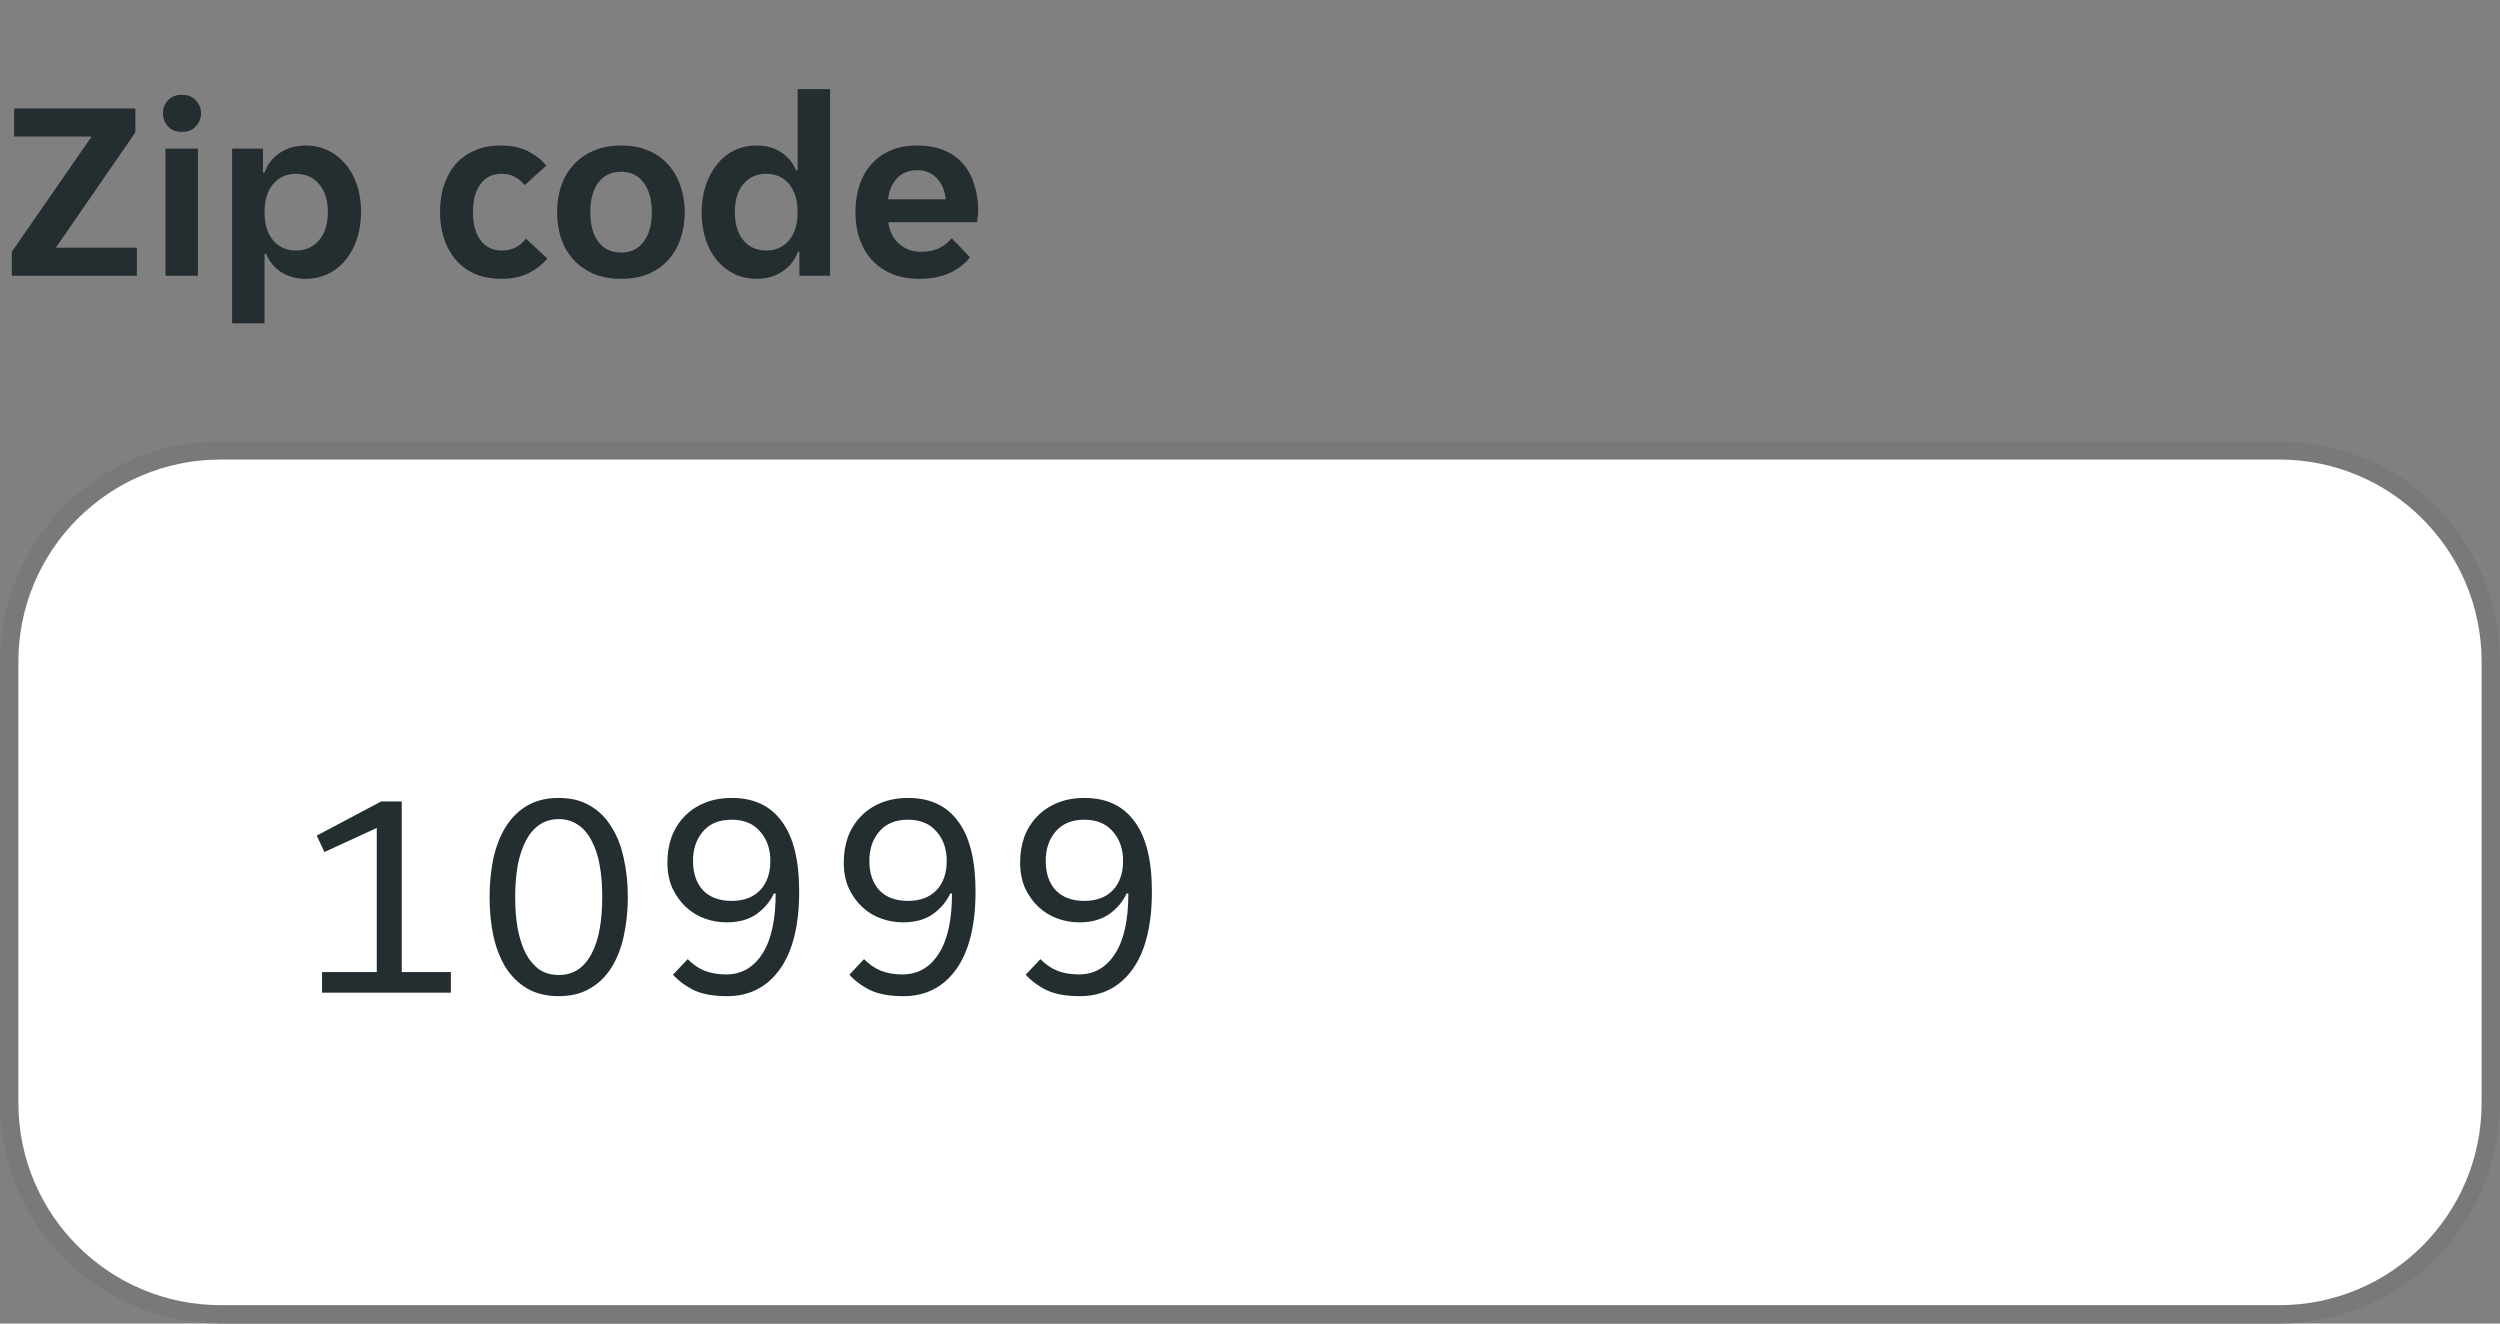
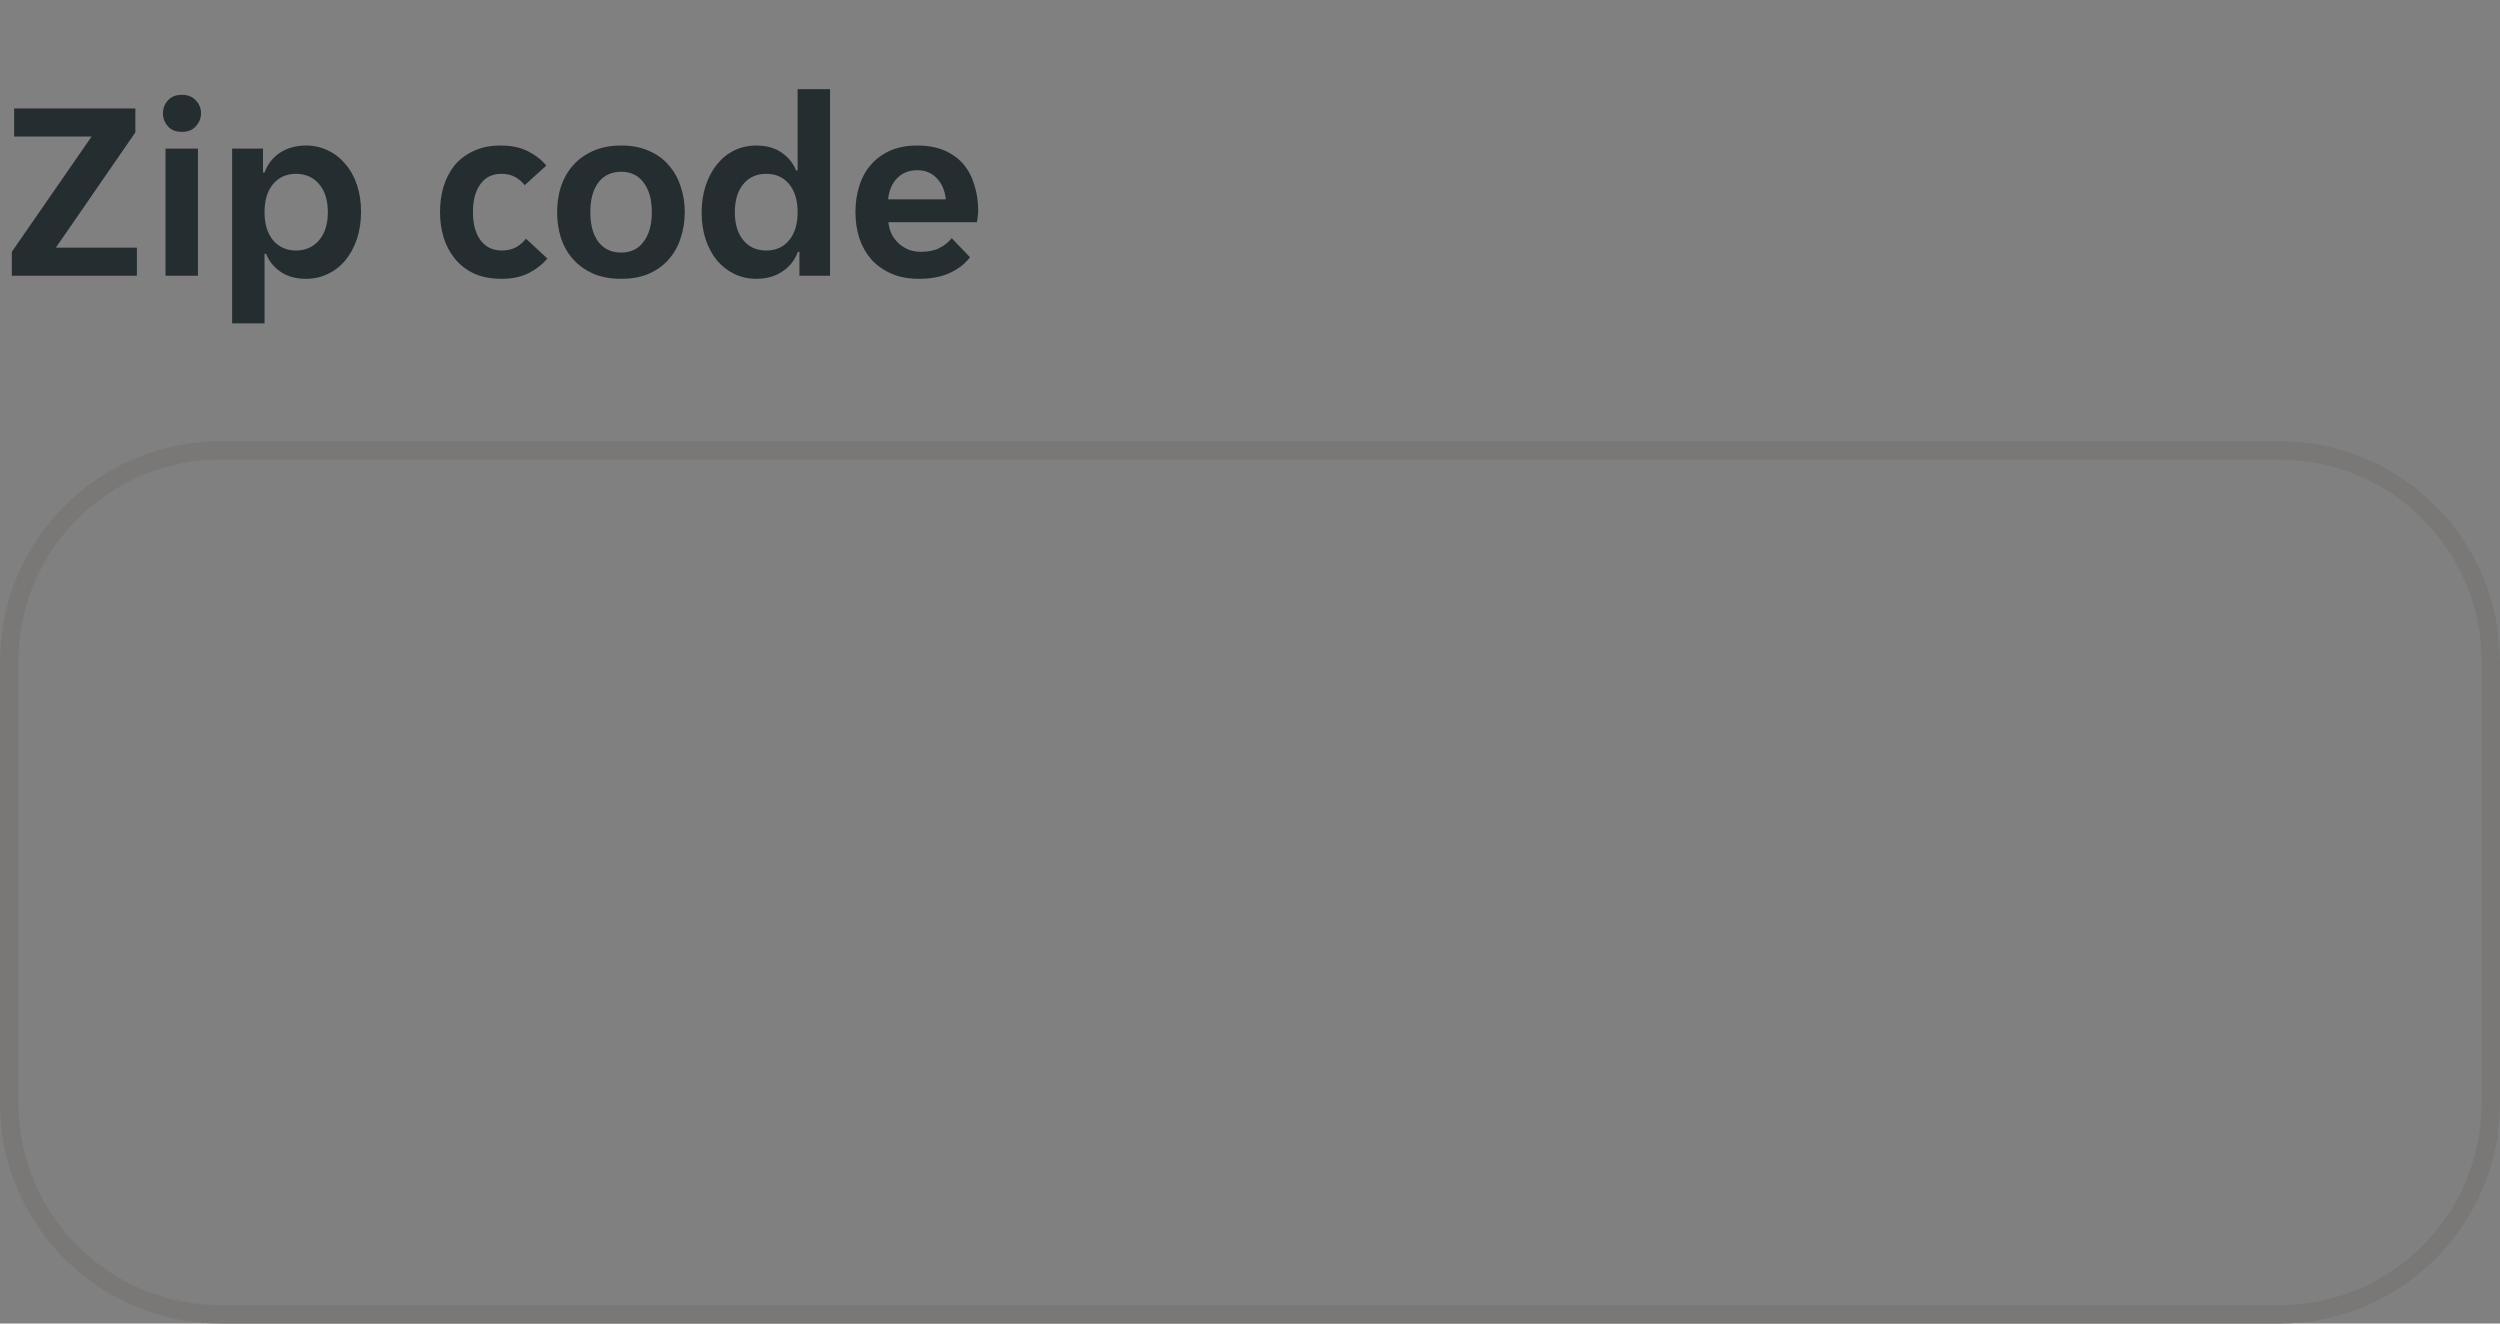
<svg xmlns="http://www.w3.org/2000/svg" width="136" height="72" viewBox="0 0 136 72" fill="none">
  <rect x="0" y="0" width="136" height="72" fill="#808080" stroke="none" />
  <g clip-path="url(#clip0_3905_4678)">
    <path d="M0.644 13.698L4.984 7.426H0.77V5.9H7.364V7.202L3.038 13.474H7.448V15H0.644V13.698ZM10.936 6.166C10.936 6.427 10.843 6.661 10.656 6.866C10.479 7.071 10.227 7.174 9.9 7.174C9.564 7.174 9.307 7.071 9.13 6.866C8.953 6.661 8.864 6.427 8.864 6.166C8.864 5.895 8.953 5.662 9.13 5.466C9.307 5.261 9.564 5.158 9.9 5.158C10.227 5.158 10.479 5.261 10.656 5.466C10.843 5.662 10.936 5.895 10.936 6.166ZM9.004 8.084H10.768V15H9.004V8.084ZM12.627 8.084H14.307V9.386H14.391C14.559 8.929 14.839 8.569 15.231 8.308C15.633 8.047 16.104 7.916 16.645 7.916C17.075 7.916 17.471 8.005 17.835 8.182C18.209 8.359 18.526 8.607 18.787 8.924C19.058 9.232 19.268 9.61 19.417 10.058C19.567 10.497 19.641 10.982 19.641 11.514C19.641 12.055 19.567 12.55 19.417 12.998C19.268 13.446 19.058 13.833 18.787 14.16C18.526 14.477 18.209 14.725 17.835 14.902C17.471 15.079 17.075 15.168 16.645 15.168C16.104 15.168 15.646 15.042 15.273 14.79C14.9 14.538 14.634 14.211 14.475 13.81H14.391V17.59H12.627V8.084ZM16.099 13.628C16.622 13.628 17.042 13.441 17.359 13.068C17.677 12.695 17.835 12.186 17.835 11.542C17.835 10.898 17.677 10.389 17.359 10.016C17.042 9.643 16.622 9.456 16.099 9.456C15.586 9.456 15.171 9.643 14.853 10.016C14.545 10.389 14.391 10.898 14.391 11.542C14.391 12.186 14.545 12.695 14.853 13.068C15.171 13.441 15.586 13.628 16.099 13.628ZM27.297 15.168C26.709 15.168 26.2 15.07 25.771 14.874C25.351 14.669 25.006 14.398 24.735 14.062C24.464 13.726 24.264 13.343 24.133 12.914C24.002 12.475 23.937 12.018 23.937 11.542C23.937 11.066 23.998 10.613 24.119 10.184C24.25 9.745 24.446 9.358 24.707 9.022C24.978 8.686 25.323 8.42 25.743 8.224C26.163 8.019 26.662 7.916 27.241 7.916C27.82 7.916 28.31 8.019 28.711 8.224C29.122 8.429 29.458 8.691 29.719 9.008L28.543 10.072C28.384 9.876 28.207 9.727 28.011 9.624C27.815 9.512 27.568 9.456 27.269 9.456C26.784 9.456 26.406 9.643 26.135 10.016C25.864 10.38 25.729 10.889 25.729 11.542C25.729 12.195 25.869 12.709 26.149 13.082C26.429 13.446 26.812 13.628 27.297 13.628C27.586 13.628 27.838 13.572 28.053 13.46C28.268 13.348 28.454 13.189 28.613 12.984L29.775 14.062C29.514 14.379 29.173 14.645 28.753 14.86C28.342 15.065 27.857 15.168 27.297 15.168ZM33.793 15.168C33.215 15.168 32.706 15.075 32.267 14.888C31.838 14.692 31.474 14.431 31.175 14.104C30.886 13.777 30.667 13.395 30.517 12.956C30.377 12.508 30.307 12.037 30.307 11.542C30.307 11.047 30.377 10.581 30.517 10.142C30.667 9.703 30.886 9.321 31.175 8.994C31.474 8.658 31.838 8.397 32.267 8.21C32.706 8.014 33.215 7.916 33.793 7.916C34.372 7.916 34.876 8.014 35.305 8.21C35.744 8.397 36.103 8.658 36.383 8.994C36.673 9.321 36.887 9.703 37.027 10.142C37.177 10.581 37.251 11.047 37.251 11.542C37.251 12.037 37.177 12.508 37.027 12.956C36.887 13.395 36.673 13.777 36.383 14.104C36.103 14.431 35.744 14.692 35.305 14.888C34.876 15.075 34.372 15.168 33.793 15.168ZM32.113 11.542C32.113 12.223 32.258 12.76 32.547 13.152C32.846 13.544 33.261 13.74 33.793 13.74C34.316 13.74 34.722 13.544 35.011 13.152C35.31 12.76 35.459 12.223 35.459 11.542C35.459 10.861 35.31 10.324 35.011 9.932C34.722 9.54 34.316 9.344 33.793 9.344C33.261 9.344 32.846 9.54 32.547 9.932C32.258 10.324 32.113 10.861 32.113 11.542ZM41.151 15.168C40.713 15.168 40.311 15.079 39.947 14.902C39.583 14.725 39.271 14.482 39.009 14.174C38.748 13.857 38.543 13.479 38.393 13.04C38.244 12.592 38.169 12.102 38.169 11.57C38.169 11.029 38.244 10.534 38.393 10.086C38.543 9.638 38.748 9.255 39.009 8.938C39.271 8.611 39.583 8.359 39.947 8.182C40.311 8.005 40.713 7.916 41.151 7.916C41.693 7.916 42.145 8.042 42.509 8.294C42.883 8.546 43.149 8.873 43.307 9.274H43.391V4.85H45.155V15H43.489V13.698H43.405C43.237 14.155 42.953 14.515 42.551 14.776C42.159 15.037 41.693 15.168 41.151 15.168ZM41.683 13.628C42.206 13.628 42.621 13.441 42.929 13.068C43.237 12.695 43.391 12.186 43.391 11.542C43.391 10.898 43.237 10.389 42.929 10.016C42.621 9.643 42.206 9.456 41.683 9.456C41.161 9.456 40.745 9.643 40.437 10.016C40.129 10.389 39.975 10.898 39.975 11.542C39.975 12.186 40.129 12.695 40.437 13.068C40.745 13.441 41.161 13.628 41.683 13.628ZM50.008 15.168C49.429 15.168 48.925 15.075 48.496 14.888C48.067 14.701 47.703 14.445 47.404 14.118C47.115 13.782 46.895 13.395 46.746 12.956C46.606 12.517 46.536 12.046 46.536 11.542C46.536 11.029 46.606 10.553 46.746 10.114C46.886 9.666 47.096 9.283 47.376 8.966C47.656 8.639 48.006 8.383 48.426 8.196C48.846 8.009 49.336 7.916 49.896 7.916C50.456 7.916 50.946 8.005 51.366 8.182C51.786 8.359 52.131 8.607 52.402 8.924C52.673 9.241 52.873 9.619 53.004 10.058C53.144 10.487 53.214 10.959 53.214 11.472C53.214 11.565 53.205 11.673 53.186 11.794C53.177 11.915 53.163 12.013 53.144 12.088H48.328C48.356 12.34 48.421 12.569 48.524 12.774C48.636 12.97 48.771 13.138 48.93 13.278C49.098 13.418 49.28 13.525 49.476 13.6C49.681 13.665 49.891 13.698 50.106 13.698C50.507 13.698 50.843 13.628 51.114 13.488C51.385 13.348 51.604 13.171 51.772 12.956L52.766 13.992C52.505 14.347 52.141 14.631 51.674 14.846C51.207 15.061 50.652 15.168 50.008 15.168ZM49.896 9.26C49.448 9.26 49.084 9.405 48.804 9.694C48.524 9.983 48.361 10.366 48.314 10.842H51.45C51.403 10.366 51.24 9.983 50.96 9.694C50.689 9.405 50.335 9.26 49.896 9.26Z" fill="#242E30" />
  </g>
-   <path d="M0.5 36C0.5 29.649 5.649 24.5 12 24.5H124C130.351 24.5 135.5 29.649 135.5 36V60C135.5 66.351 130.351 71.5 124 71.5H12C5.649 71.5 0.5 66.351 0.5 60V36Z" fill="white" />
  <path d="M0.5 36C0.5 29.649 5.649 24.5 12 24.5H124C130.351 24.5 135.5 29.649 135.5 36V60C135.5 66.351 130.351 71.5 124 71.5H12C5.649 71.5 0.5 66.351 0.5 60V36Z" stroke="#797876" />
  <g clip-path="url(#clip1_3905_4678)">
-     <path d="M0 36C0 29.373 5.373 24 12 24H124C130.627 24 136 29.373 136 36V60C136 66.627 130.627 72 124 72H12C5.373 72 0 66.627 0 60V36Z" fill="white" fill-opacity="0.01" />
-     <path d="M17.52 52.88H20.496V45.04L17.648 46.352L17.232 45.456L20.736 43.6H21.856V52.88H24.528V54H17.52V52.88ZM30.394 54.192C29.732 54.192 29.162 54.053 28.682 53.776C28.212 53.499 27.823 53.12 27.514 52.64C27.215 52.149 26.991 51.579 26.842 50.928C26.703 50.267 26.634 49.557 26.634 48.8C26.634 48.043 26.703 47.339 26.842 46.688C26.991 46.027 27.215 45.456 27.514 44.976C27.823 44.485 28.212 44.101 28.682 43.824C29.162 43.547 29.732 43.408 30.394 43.408C31.055 43.408 31.62 43.547 32.09 43.824C32.57 44.101 32.959 44.485 33.258 44.976C33.567 45.456 33.791 46.027 33.93 46.688C34.079 47.339 34.154 48.043 34.154 48.8C34.154 49.557 34.079 50.267 33.93 50.928C33.791 51.579 33.567 52.149 33.258 52.64C32.959 53.12 32.57 53.499 32.09 53.776C31.62 54.053 31.055 54.192 30.394 54.192ZM30.394 53.04C30.788 53.04 31.135 52.944 31.434 52.752C31.732 52.549 31.978 52.267 32.17 51.904C32.372 51.531 32.522 51.083 32.618 50.56C32.714 50.037 32.762 49.451 32.762 48.8C32.762 48.149 32.714 47.563 32.618 47.04C32.522 46.517 32.372 46.075 32.17 45.712C31.978 45.339 31.732 45.056 31.434 44.864C31.135 44.661 30.788 44.56 30.394 44.56C29.999 44.56 29.652 44.661 29.354 44.864C29.066 45.056 28.82 45.339 28.618 45.712C28.426 46.075 28.276 46.517 28.17 47.04C28.074 47.563 28.026 48.149 28.026 48.8C28.026 49.451 28.074 50.037 28.17 50.56C28.276 51.083 28.426 51.531 28.618 51.904C28.82 52.267 29.066 52.549 29.354 52.752C29.652 52.944 29.999 53.04 30.394 53.04ZM39.556 54.192C38.819 54.192 38.222 54.085 37.764 53.872C37.305 53.648 36.921 53.365 36.611 53.024L37.411 52.176C37.678 52.453 37.977 52.661 38.307 52.8C38.649 52.939 39.049 53.008 39.508 53.008C40.329 53.008 40.98 52.64 41.459 51.904C41.95 51.157 42.196 50.059 42.196 48.608H42.099C41.897 49.045 41.582 49.419 41.156 49.728C40.729 50.027 40.185 50.176 39.523 50.176C39.118 50.176 38.724 50.107 38.34 49.968C37.956 49.829 37.614 49.621 37.316 49.344C37.017 49.067 36.772 48.725 36.58 48.32C36.398 47.915 36.307 47.445 36.307 46.912C36.307 46.421 36.382 45.963 36.532 45.536C36.691 45.109 36.921 44.741 37.219 44.432C37.518 44.112 37.886 43.861 38.324 43.68C38.761 43.499 39.257 43.408 39.812 43.408C41.006 43.408 41.913 43.835 42.532 44.688C43.161 45.531 43.475 46.8 43.475 48.496C43.475 50.341 43.123 51.755 42.419 52.736C41.715 53.707 40.761 54.192 39.556 54.192ZM39.795 49.008C40.457 49.008 40.974 48.816 41.347 48.432C41.721 48.037 41.907 47.504 41.907 46.832C41.907 46.181 41.721 45.648 41.347 45.232C40.985 44.805 40.468 44.592 39.795 44.592C39.123 44.592 38.606 44.805 38.243 45.232C37.881 45.648 37.7 46.181 37.7 46.832C37.7 47.504 37.881 48.037 38.243 48.432C38.617 48.816 39.134 49.008 39.795 49.008ZM49.149 54.192C48.413 54.192 47.816 54.085 47.357 53.872C46.899 53.648 46.515 53.365 46.205 53.024L47.005 52.176C47.272 52.453 47.571 52.661 47.901 52.8C48.243 52.939 48.643 53.008 49.101 53.008C49.923 53.008 50.573 52.64 51.053 51.904C51.544 51.157 51.789 50.059 51.789 48.608H51.693C51.491 49.045 51.176 49.419 50.749 49.728C50.323 50.027 49.779 50.176 49.117 50.176C48.712 50.176 48.317 50.107 47.933 49.968C47.549 49.829 47.208 49.621 46.909 49.344C46.611 49.067 46.365 48.725 46.173 48.32C45.992 47.915 45.901 47.445 45.901 46.912C45.901 46.421 45.976 45.963 46.125 45.536C46.285 45.109 46.515 44.741 46.813 44.432C47.112 44.112 47.48 43.861 47.917 43.68C48.355 43.499 48.851 43.408 49.405 43.408C50.6 43.408 51.507 43.835 52.125 44.688C52.755 45.531 53.069 46.8 53.069 48.496C53.069 50.341 52.717 51.755 52.013 52.736C51.309 53.707 50.355 54.192 49.149 54.192ZM49.389 49.008C50.051 49.008 50.568 48.816 50.941 48.432C51.315 48.037 51.501 47.504 51.501 46.832C51.501 46.181 51.315 45.648 50.941 45.232C50.579 44.805 50.061 44.592 49.389 44.592C48.717 44.592 48.2 44.805 47.837 45.232C47.475 45.648 47.293 46.181 47.293 46.832C47.293 47.504 47.475 48.037 47.837 48.432C48.211 48.816 48.728 49.008 49.389 49.008ZM58.743 54.192C58.007 54.192 57.41 54.085 56.951 53.872C56.492 53.648 56.108 53.365 55.799 53.024L56.599 52.176C56.866 52.453 57.164 52.661 57.495 52.8C57.836 52.939 58.236 53.008 58.695 53.008C59.516 53.008 60.167 52.64 60.647 51.904C61.138 51.157 61.383 50.059 61.383 48.608H61.287C61.084 49.045 60.77 49.419 60.343 49.728C59.916 50.027 59.372 50.176 58.711 50.176C58.306 50.176 57.911 50.107 57.527 49.968C57.143 49.829 56.802 49.621 56.503 49.344C56.204 49.067 55.959 48.725 55.767 48.32C55.586 47.915 55.495 47.445 55.495 46.912C55.495 46.421 55.57 45.963 55.719 45.536C55.879 45.109 56.108 44.741 56.407 44.432C56.706 44.112 57.074 43.861 57.511 43.68C57.948 43.499 58.444 43.408 58.999 43.408C60.194 43.408 61.1 43.835 61.719 44.688C62.348 45.531 62.663 46.8 62.663 48.496C62.663 50.341 62.311 51.755 61.607 52.736C60.903 53.707 59.948 54.192 58.743 54.192ZM58.983 49.008C59.644 49.008 60.162 48.816 60.535 48.432C60.908 48.037 61.095 47.504 61.095 46.832C61.095 46.181 60.908 45.648 60.535 45.232C60.172 44.805 59.655 44.592 58.983 44.592C58.311 44.592 57.794 44.805 57.431 45.232C57.068 45.648 56.887 46.181 56.887 46.832C56.887 47.504 57.068 48.037 57.431 48.432C57.804 48.816 58.322 49.008 58.983 49.008Z" fill="#242E30" />
+     <path d="M17.52 52.88H20.496V45.04L17.648 46.352L17.232 45.456L20.736 43.6H21.856V52.88H24.528V54H17.52V52.88ZM30.394 54.192C29.732 54.192 29.162 54.053 28.682 53.776C28.212 53.499 27.823 53.12 27.514 52.64C27.215 52.149 26.991 51.579 26.842 50.928C26.703 50.267 26.634 49.557 26.634 48.8C26.634 48.043 26.703 47.339 26.842 46.688C26.991 46.027 27.215 45.456 27.514 44.976C27.823 44.485 28.212 44.101 28.682 43.824C29.162 43.547 29.732 43.408 30.394 43.408C31.055 43.408 31.62 43.547 32.09 43.824C32.57 44.101 32.959 44.485 33.258 44.976C33.567 45.456 33.791 46.027 33.93 46.688C34.079 47.339 34.154 48.043 34.154 48.8C34.154 49.557 34.079 50.267 33.93 50.928C33.791 51.579 33.567 52.149 33.258 52.64C32.959 53.12 32.57 53.499 32.09 53.776C31.62 54.053 31.055 54.192 30.394 54.192ZM30.394 53.04C30.788 53.04 31.135 52.944 31.434 52.752C31.732 52.549 31.978 52.267 32.17 51.904C32.372 51.531 32.522 51.083 32.618 50.56C32.714 50.037 32.762 49.451 32.762 48.8C32.762 48.149 32.714 47.563 32.618 47.04C32.522 46.517 32.372 46.075 32.17 45.712C31.978 45.339 31.732 45.056 31.434 44.864C31.135 44.661 30.788 44.56 30.394 44.56C29.999 44.56 29.652 44.661 29.354 44.864C29.066 45.056 28.82 45.339 28.618 45.712C28.426 46.075 28.276 46.517 28.17 47.04C28.074 47.563 28.026 48.149 28.026 48.8C28.026 49.451 28.074 50.037 28.17 50.56C28.276 51.083 28.426 51.531 28.618 51.904C28.82 52.267 29.066 52.549 29.354 52.752C29.652 52.944 29.999 53.04 30.394 53.04ZM39.556 54.192C38.819 54.192 38.222 54.085 37.764 53.872C37.305 53.648 36.921 53.365 36.611 53.024L37.411 52.176C37.678 52.453 37.977 52.661 38.307 52.8C38.649 52.939 39.049 53.008 39.508 53.008C40.329 53.008 40.98 52.64 41.459 51.904C41.95 51.157 42.196 50.059 42.196 48.608H42.099C41.897 49.045 41.582 49.419 41.156 49.728C40.729 50.027 40.185 50.176 39.523 50.176C39.118 50.176 38.724 50.107 38.34 49.968C37.956 49.829 37.614 49.621 37.316 49.344C37.017 49.067 36.772 48.725 36.58 48.32C36.398 47.915 36.307 47.445 36.307 46.912C36.307 46.421 36.382 45.963 36.532 45.536C36.691 45.109 36.921 44.741 37.219 44.432C37.518 44.112 37.886 43.861 38.324 43.68C38.761 43.499 39.257 43.408 39.812 43.408C41.006 43.408 41.913 43.835 42.532 44.688C43.161 45.531 43.475 46.8 43.475 48.496C43.475 50.341 43.123 51.755 42.419 52.736C41.715 53.707 40.761 54.192 39.556 54.192ZM39.795 49.008C40.457 49.008 40.974 48.816 41.347 48.432C41.721 48.037 41.907 47.504 41.907 46.832C41.907 46.181 41.721 45.648 41.347 45.232C40.985 44.805 40.468 44.592 39.795 44.592C39.123 44.592 38.606 44.805 38.243 45.232C37.881 45.648 37.7 46.181 37.7 46.832C37.7 47.504 37.881 48.037 38.243 48.432C38.617 48.816 39.134 49.008 39.795 49.008ZM49.149 54.192C48.413 54.192 47.816 54.085 47.357 53.872C46.899 53.648 46.515 53.365 46.205 53.024L47.005 52.176C47.272 52.453 47.571 52.661 47.901 52.8C48.243 52.939 48.643 53.008 49.101 53.008C49.923 53.008 50.573 52.64 51.053 51.904C51.544 51.157 51.789 50.059 51.789 48.608H51.693C51.491 49.045 51.176 49.419 50.749 49.728C50.323 50.027 49.779 50.176 49.117 50.176C48.712 50.176 48.317 50.107 47.933 49.968C47.549 49.829 47.208 49.621 46.909 49.344C46.611 49.067 46.365 48.725 46.173 48.32C45.992 47.915 45.901 47.445 45.901 46.912C45.901 46.421 45.976 45.963 46.125 45.536C46.285 45.109 46.515 44.741 46.813 44.432C47.112 44.112 47.48 43.861 47.917 43.68C48.355 43.499 48.851 43.408 49.405 43.408C50.6 43.408 51.507 43.835 52.125 44.688C52.755 45.531 53.069 46.8 53.069 48.496C53.069 50.341 52.717 51.755 52.013 52.736C51.309 53.707 50.355 54.192 49.149 54.192ZM49.389 49.008C50.051 49.008 50.568 48.816 50.941 48.432C51.315 48.037 51.501 47.504 51.501 46.832C51.501 46.181 51.315 45.648 50.941 45.232C50.579 44.805 50.061 44.592 49.389 44.592C48.717 44.592 48.2 44.805 47.837 45.232C47.475 45.648 47.293 46.181 47.293 46.832C47.293 47.504 47.475 48.037 47.837 48.432C48.211 48.816 48.728 49.008 49.389 49.008ZM58.743 54.192C58.007 54.192 57.41 54.085 56.951 53.872C56.492 53.648 56.108 53.365 55.799 53.024L56.599 52.176C56.866 52.453 57.164 52.661 57.495 52.8C57.836 52.939 58.236 53.008 58.695 53.008C59.516 53.008 60.167 52.64 60.647 51.904C61.138 51.157 61.383 50.059 61.383 48.608H61.287C61.084 49.045 60.77 49.419 60.343 49.728C59.916 50.027 59.372 50.176 58.711 50.176C58.306 50.176 57.911 50.107 57.527 49.968C57.143 49.829 56.802 49.621 56.503 49.344C56.204 49.067 55.959 48.725 55.767 48.32C55.495 46.421 55.57 45.963 55.719 45.536C55.879 45.109 56.108 44.741 56.407 44.432C56.706 44.112 57.074 43.861 57.511 43.68C57.948 43.499 58.444 43.408 58.999 43.408C60.194 43.408 61.1 43.835 61.719 44.688C62.348 45.531 62.663 46.8 62.663 48.496C62.663 50.341 62.311 51.755 61.607 52.736C60.903 53.707 59.948 54.192 58.743 54.192ZM58.983 49.008C59.644 49.008 60.162 48.816 60.535 48.432C60.908 48.037 61.095 47.504 61.095 46.832C61.095 46.181 60.908 45.648 60.535 45.232C60.172 44.805 59.655 44.592 58.983 44.592C58.311 44.592 57.794 44.805 57.431 45.232C57.068 45.648 56.887 46.181 56.887 46.832C56.887 47.504 57.068 48.037 57.431 48.432C57.804 48.816 58.322 49.008 58.983 49.008Z" fill="#242E30" />
  </g>
  <defs>
    <clipPath id="clip0_3905_4678">
      <rect width="54" height="20" fill="white" />
    </clipPath>
    <clipPath id="clip1_3905_4678">
-       <path d="M0 36C0 29.373 5.373 24 12 24H124C130.627 24 136 29.373 136 36V60C136 66.627 130.627 72 124 72H12C5.373 72 0 66.627 0 60V36Z" fill="white" />
-     </clipPath>
+       </clipPath>
  </defs>
</svg>